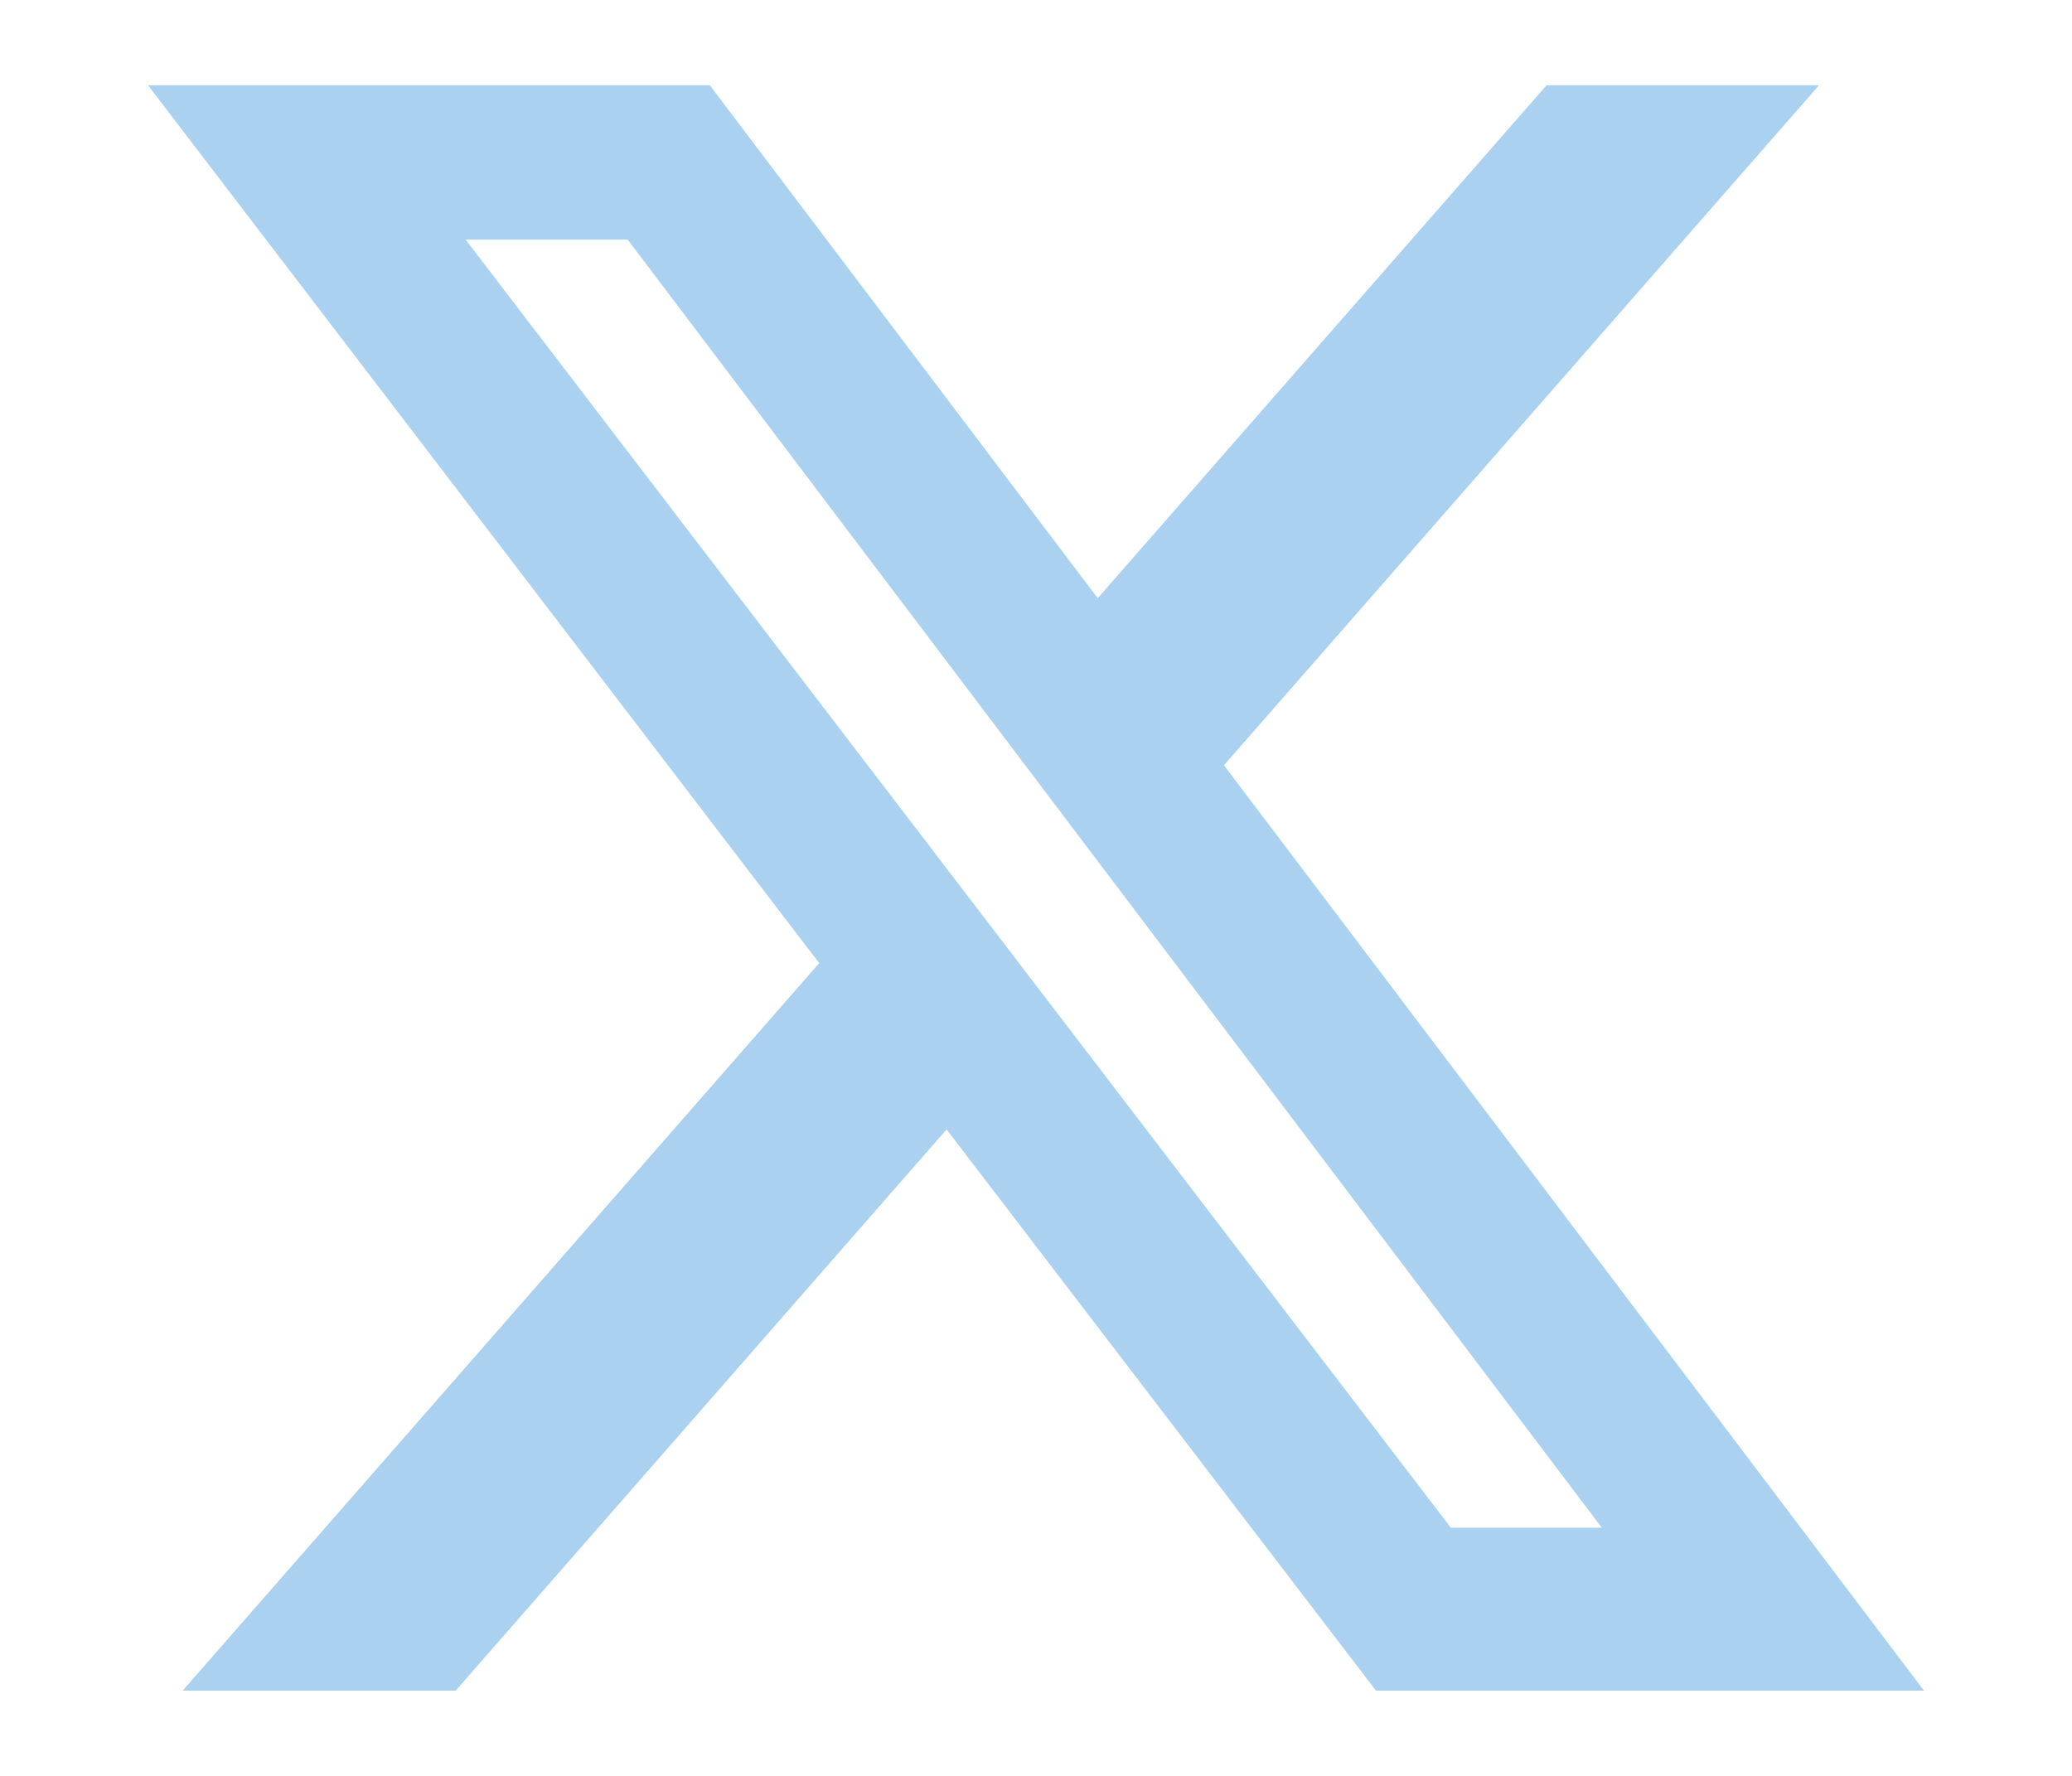
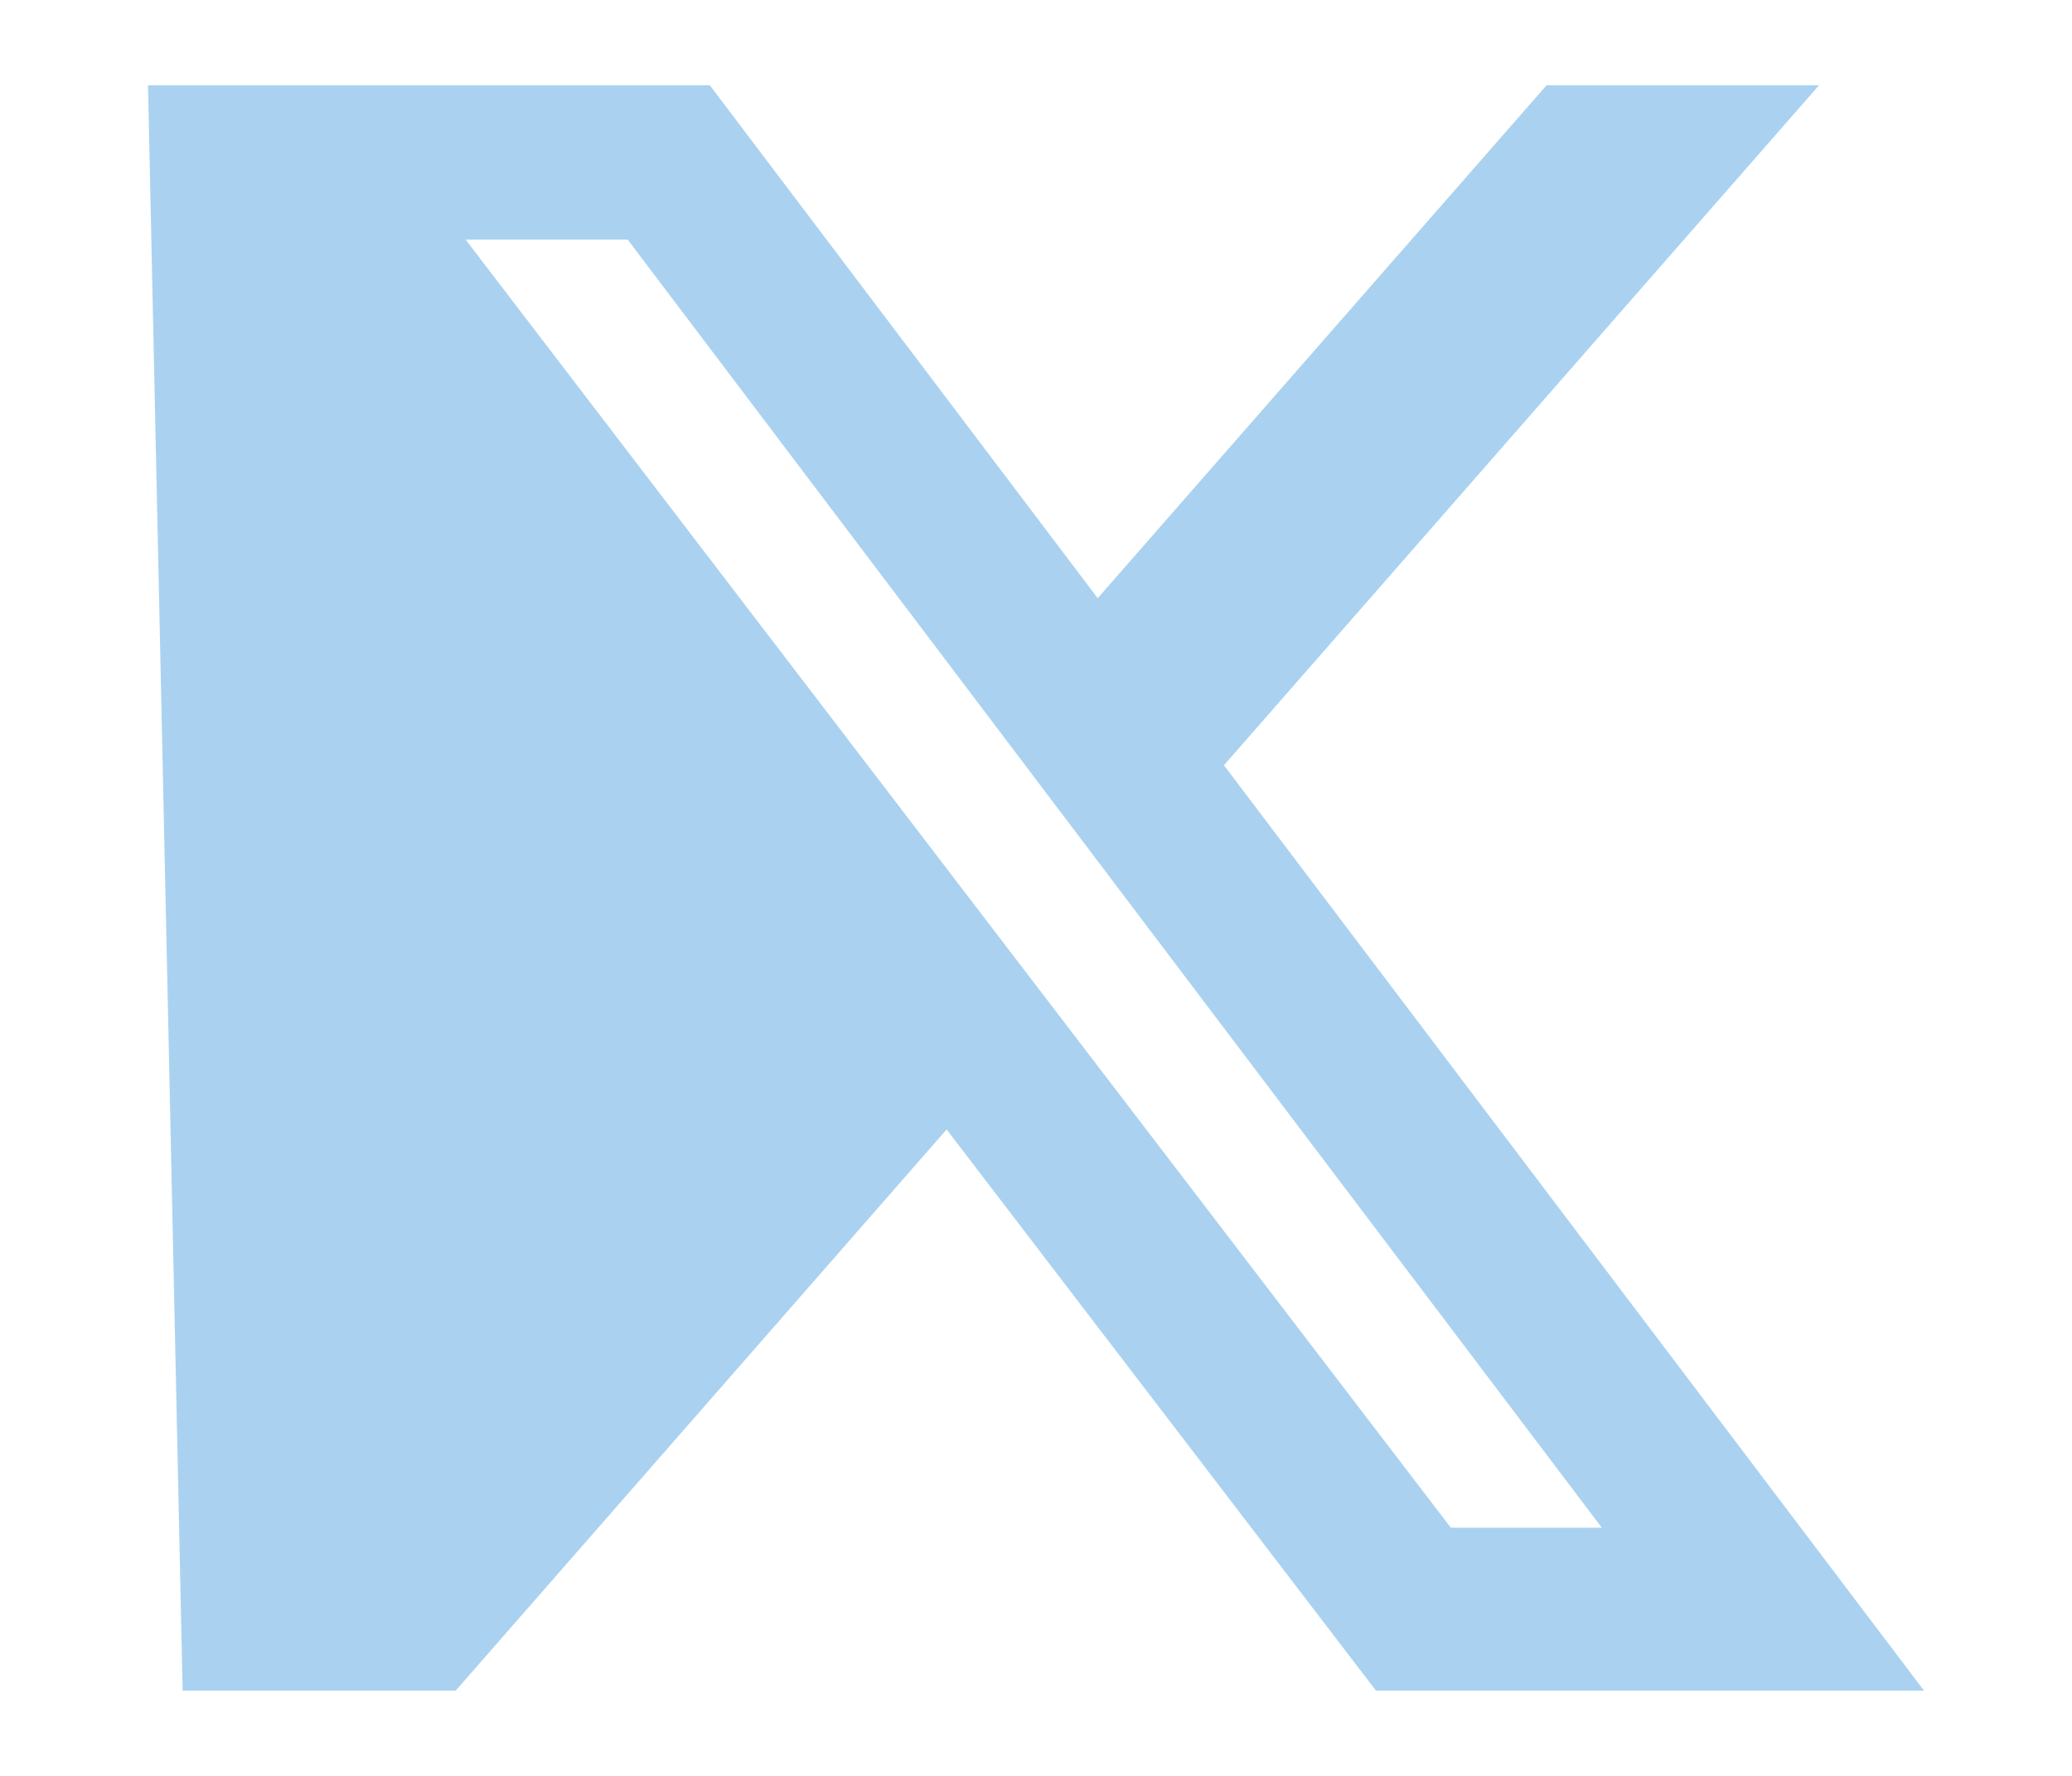
<svg xmlns="http://www.w3.org/2000/svg" width="14" height="12" viewBox="0 0 14 12" fill="none">
-   <path d="M10.45 0.576H12.291L8.27 5.171L13 11.424H9.297L6.396 7.632L3.079 11.424H1.234L5.535 6.508L1 0.576H4.796L7.417 4.042L10.45 0.576ZM9.803 10.323H10.823L4.241 1.619H3.146L9.803 10.323Z" fill="#AAD2F0" />
+   <path d="M10.45 0.576H12.291L8.27 5.171L13 11.424H9.297L6.396 7.632L3.079 11.424H1.234L1 0.576H4.796L7.417 4.042L10.45 0.576ZM9.803 10.323H10.823L4.241 1.619H3.146L9.803 10.323Z" fill="#AAD2F0" />
</svg>